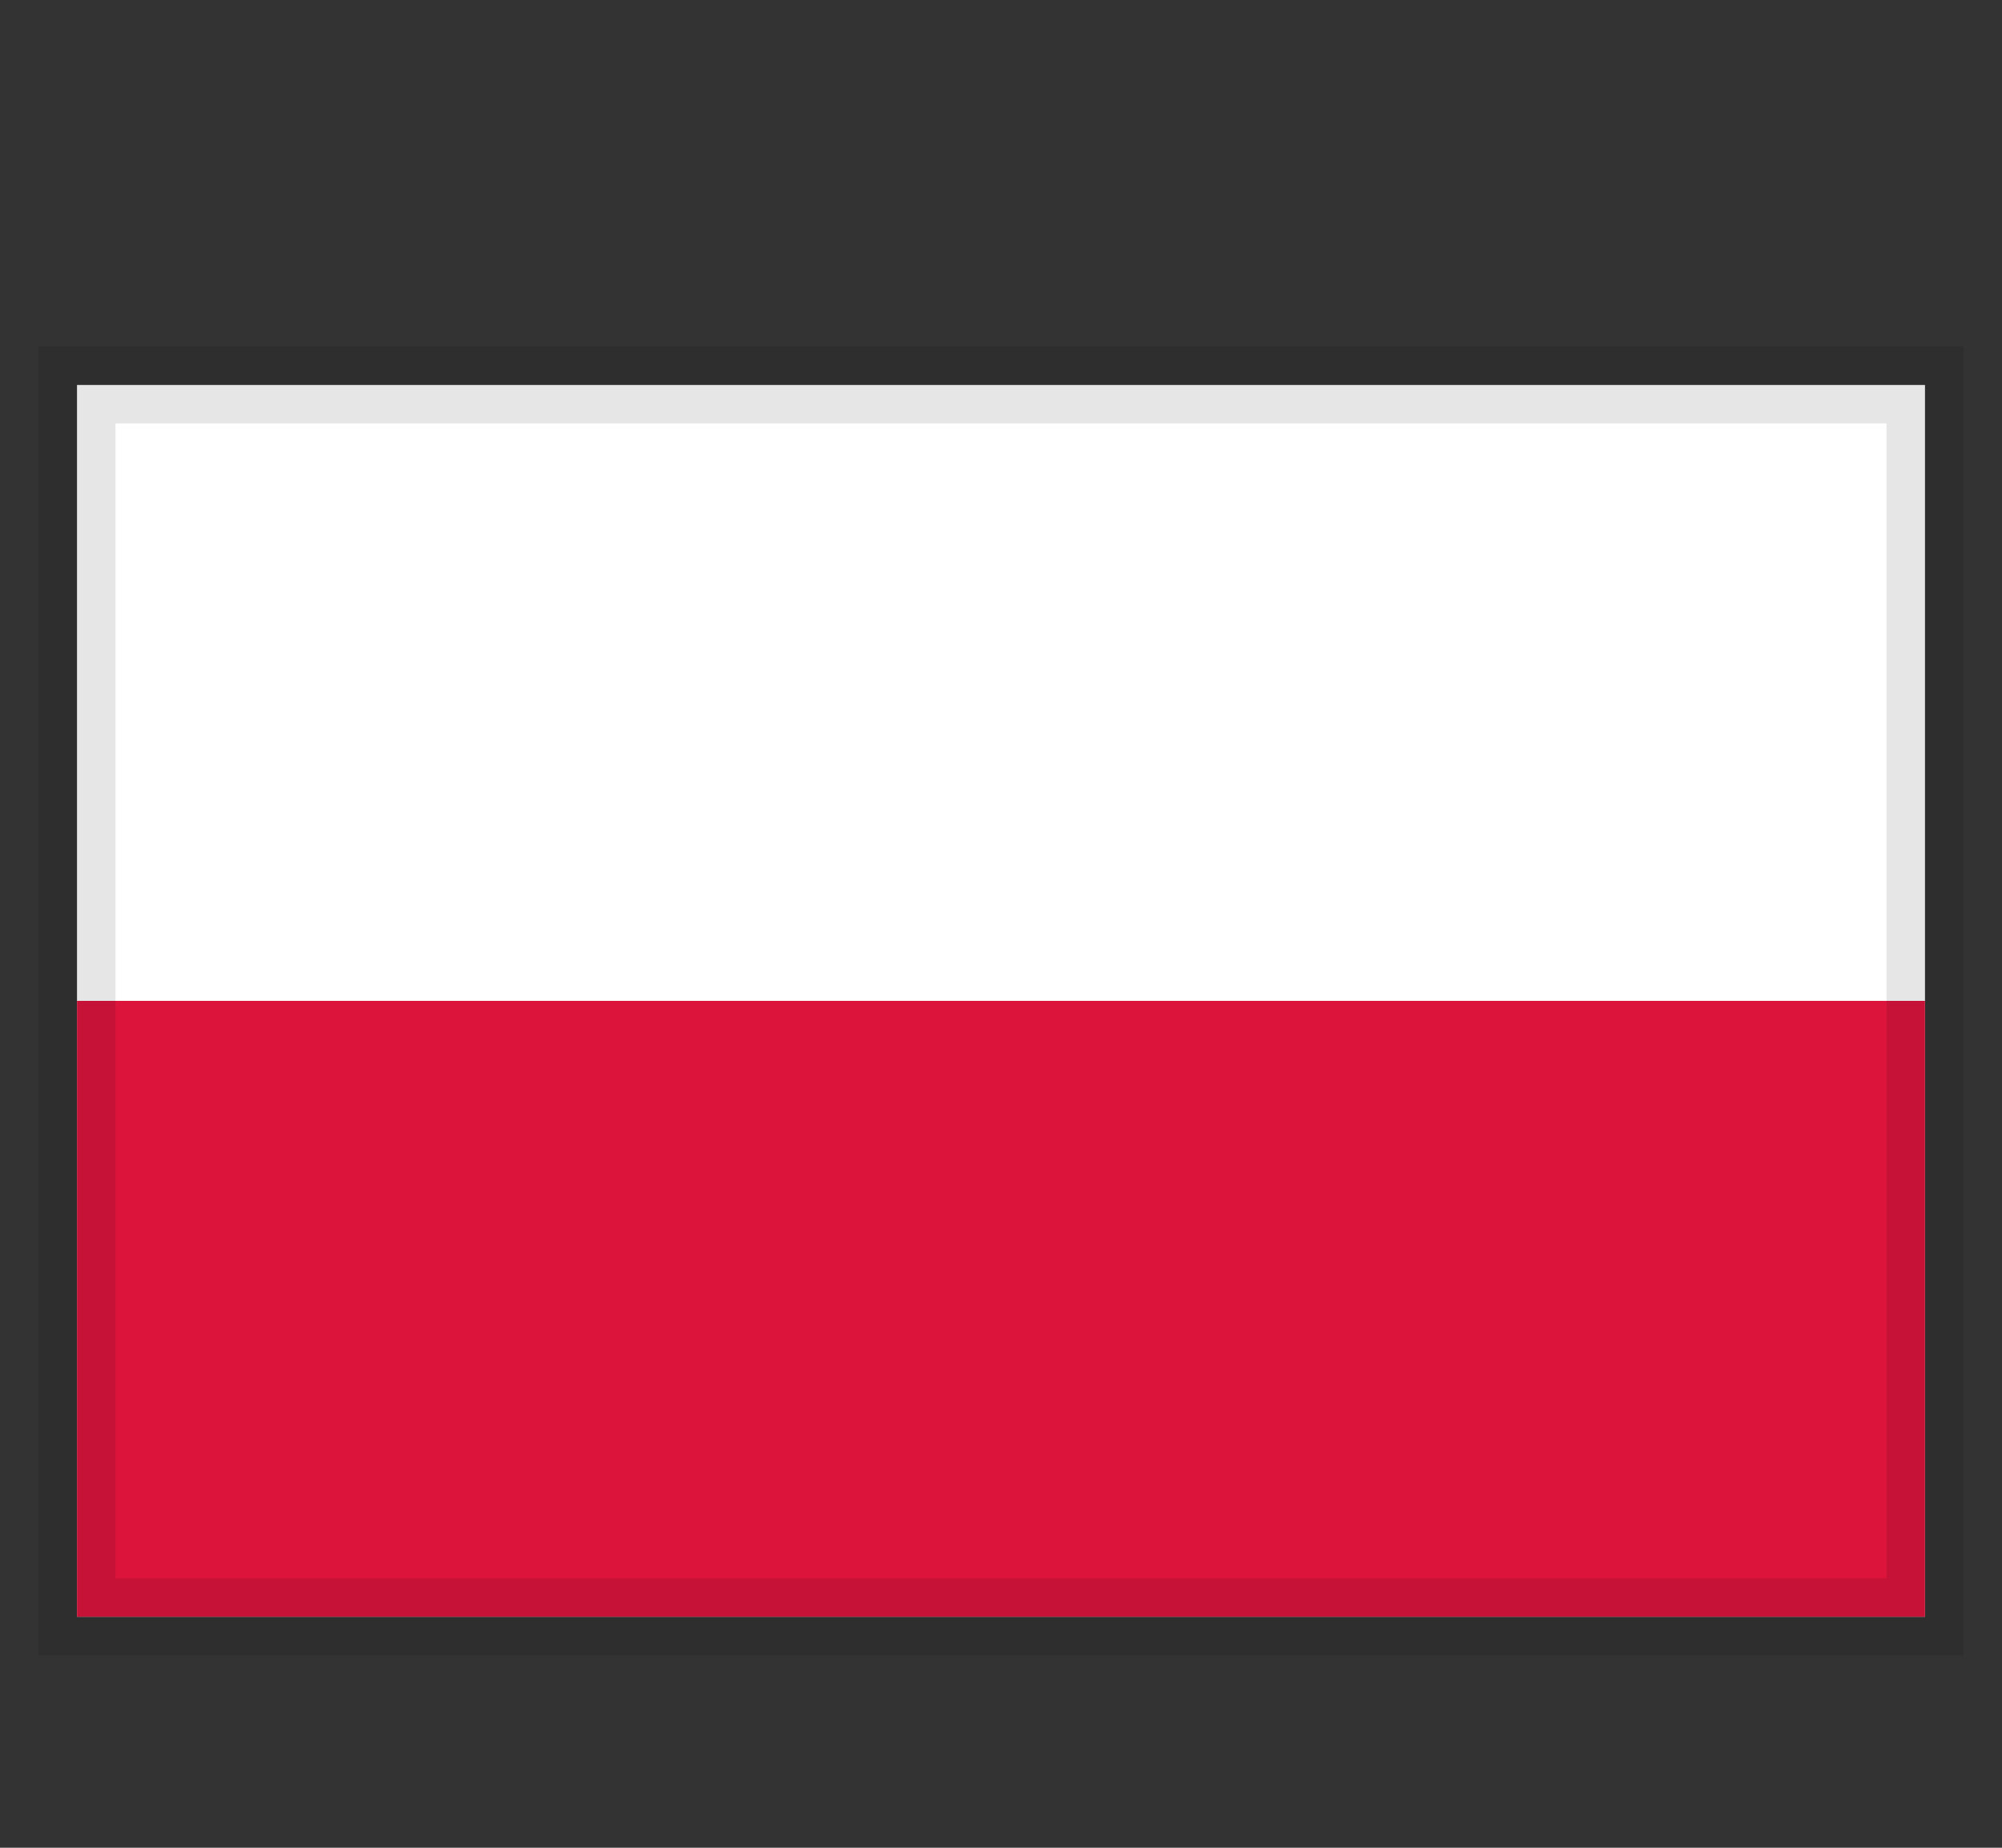
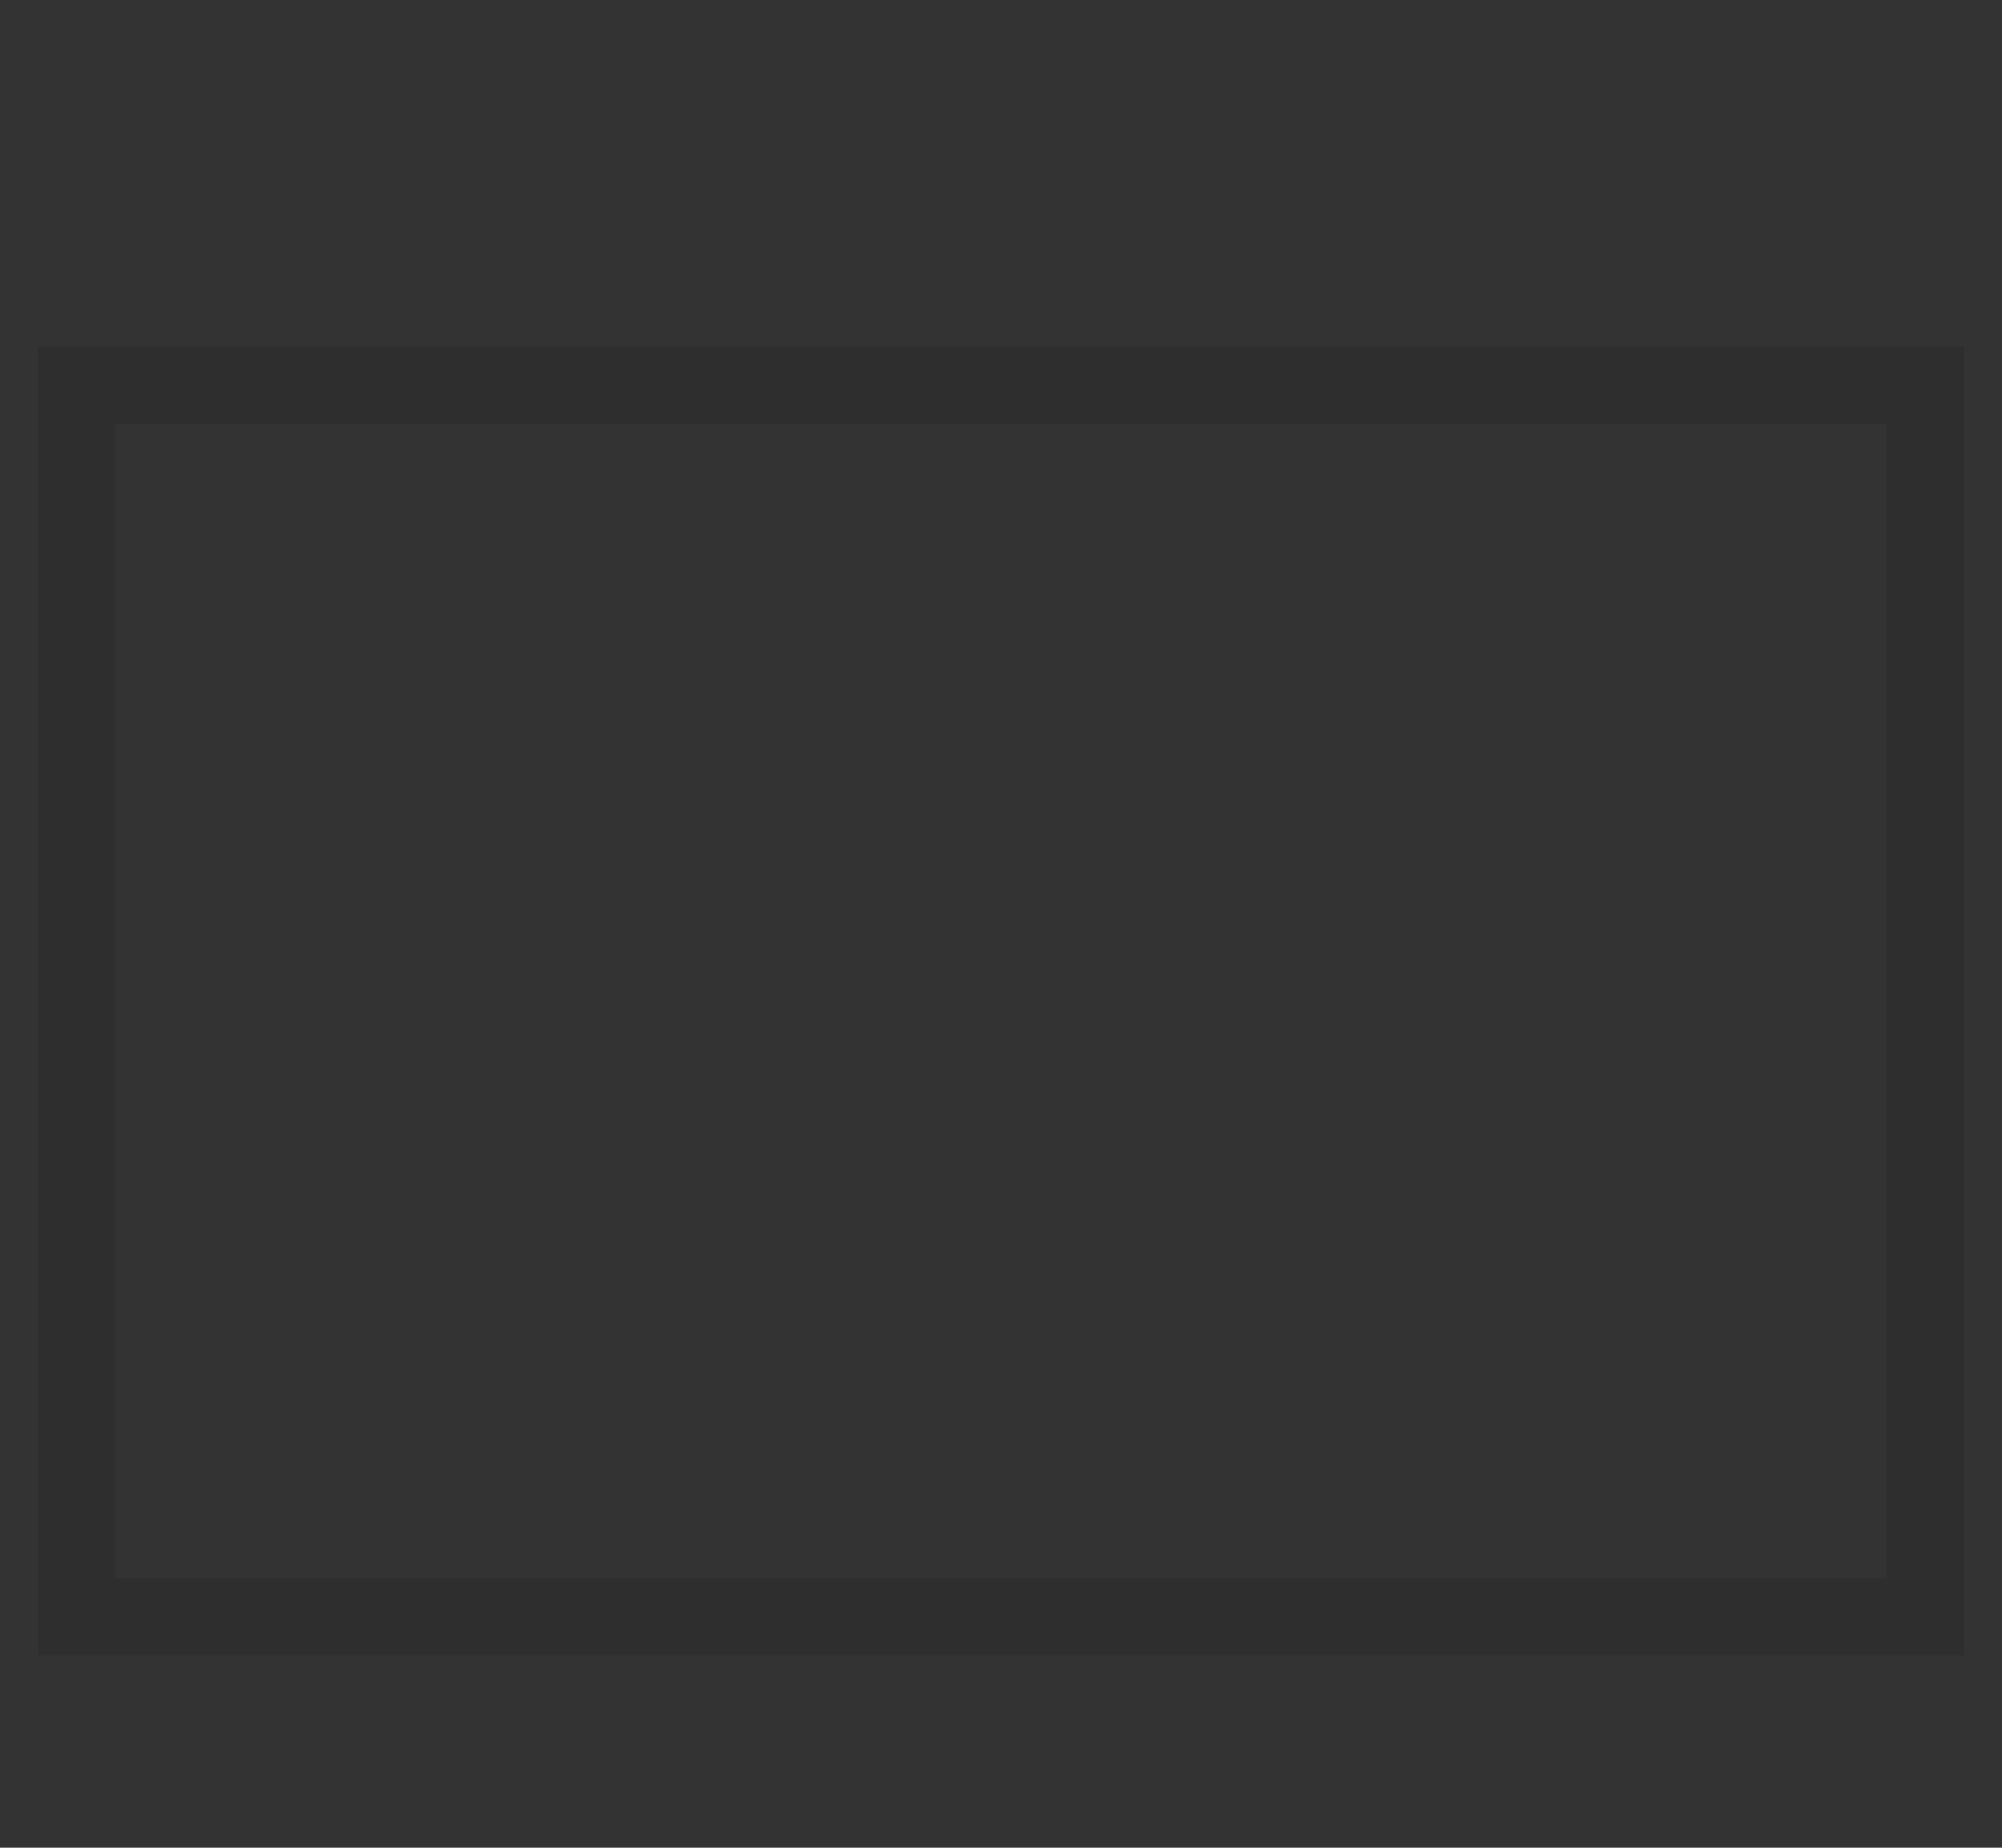
<svg xmlns="http://www.w3.org/2000/svg" width="26" height="24" viewBox="0 0 26 24" fill="none">
  <rect x="0" y="0" width="26" height="24" fill="#333333" stroke="none" />
  <g clip-path="url(#clip0_1112_29531)">
-     <path d="M25 5H1V21H25V5Z" fill="white" />
-     <path d="M25 13H1V21H25V13Z" fill="#DC143C" />
+     <path d="M25 13H1V21H25Z" fill="#DC143C" />
  </g>
  <rect x="1" y="5" width="24" height="16" stroke="black" stroke-opacity="0.1" />
  <defs>
    <clipPath id="clip0_1112_29531">
-       <rect x="1" y="5" width="24" height="16" fill="white" />
-     </clipPath>
+       </clipPath>
  </defs>
</svg>